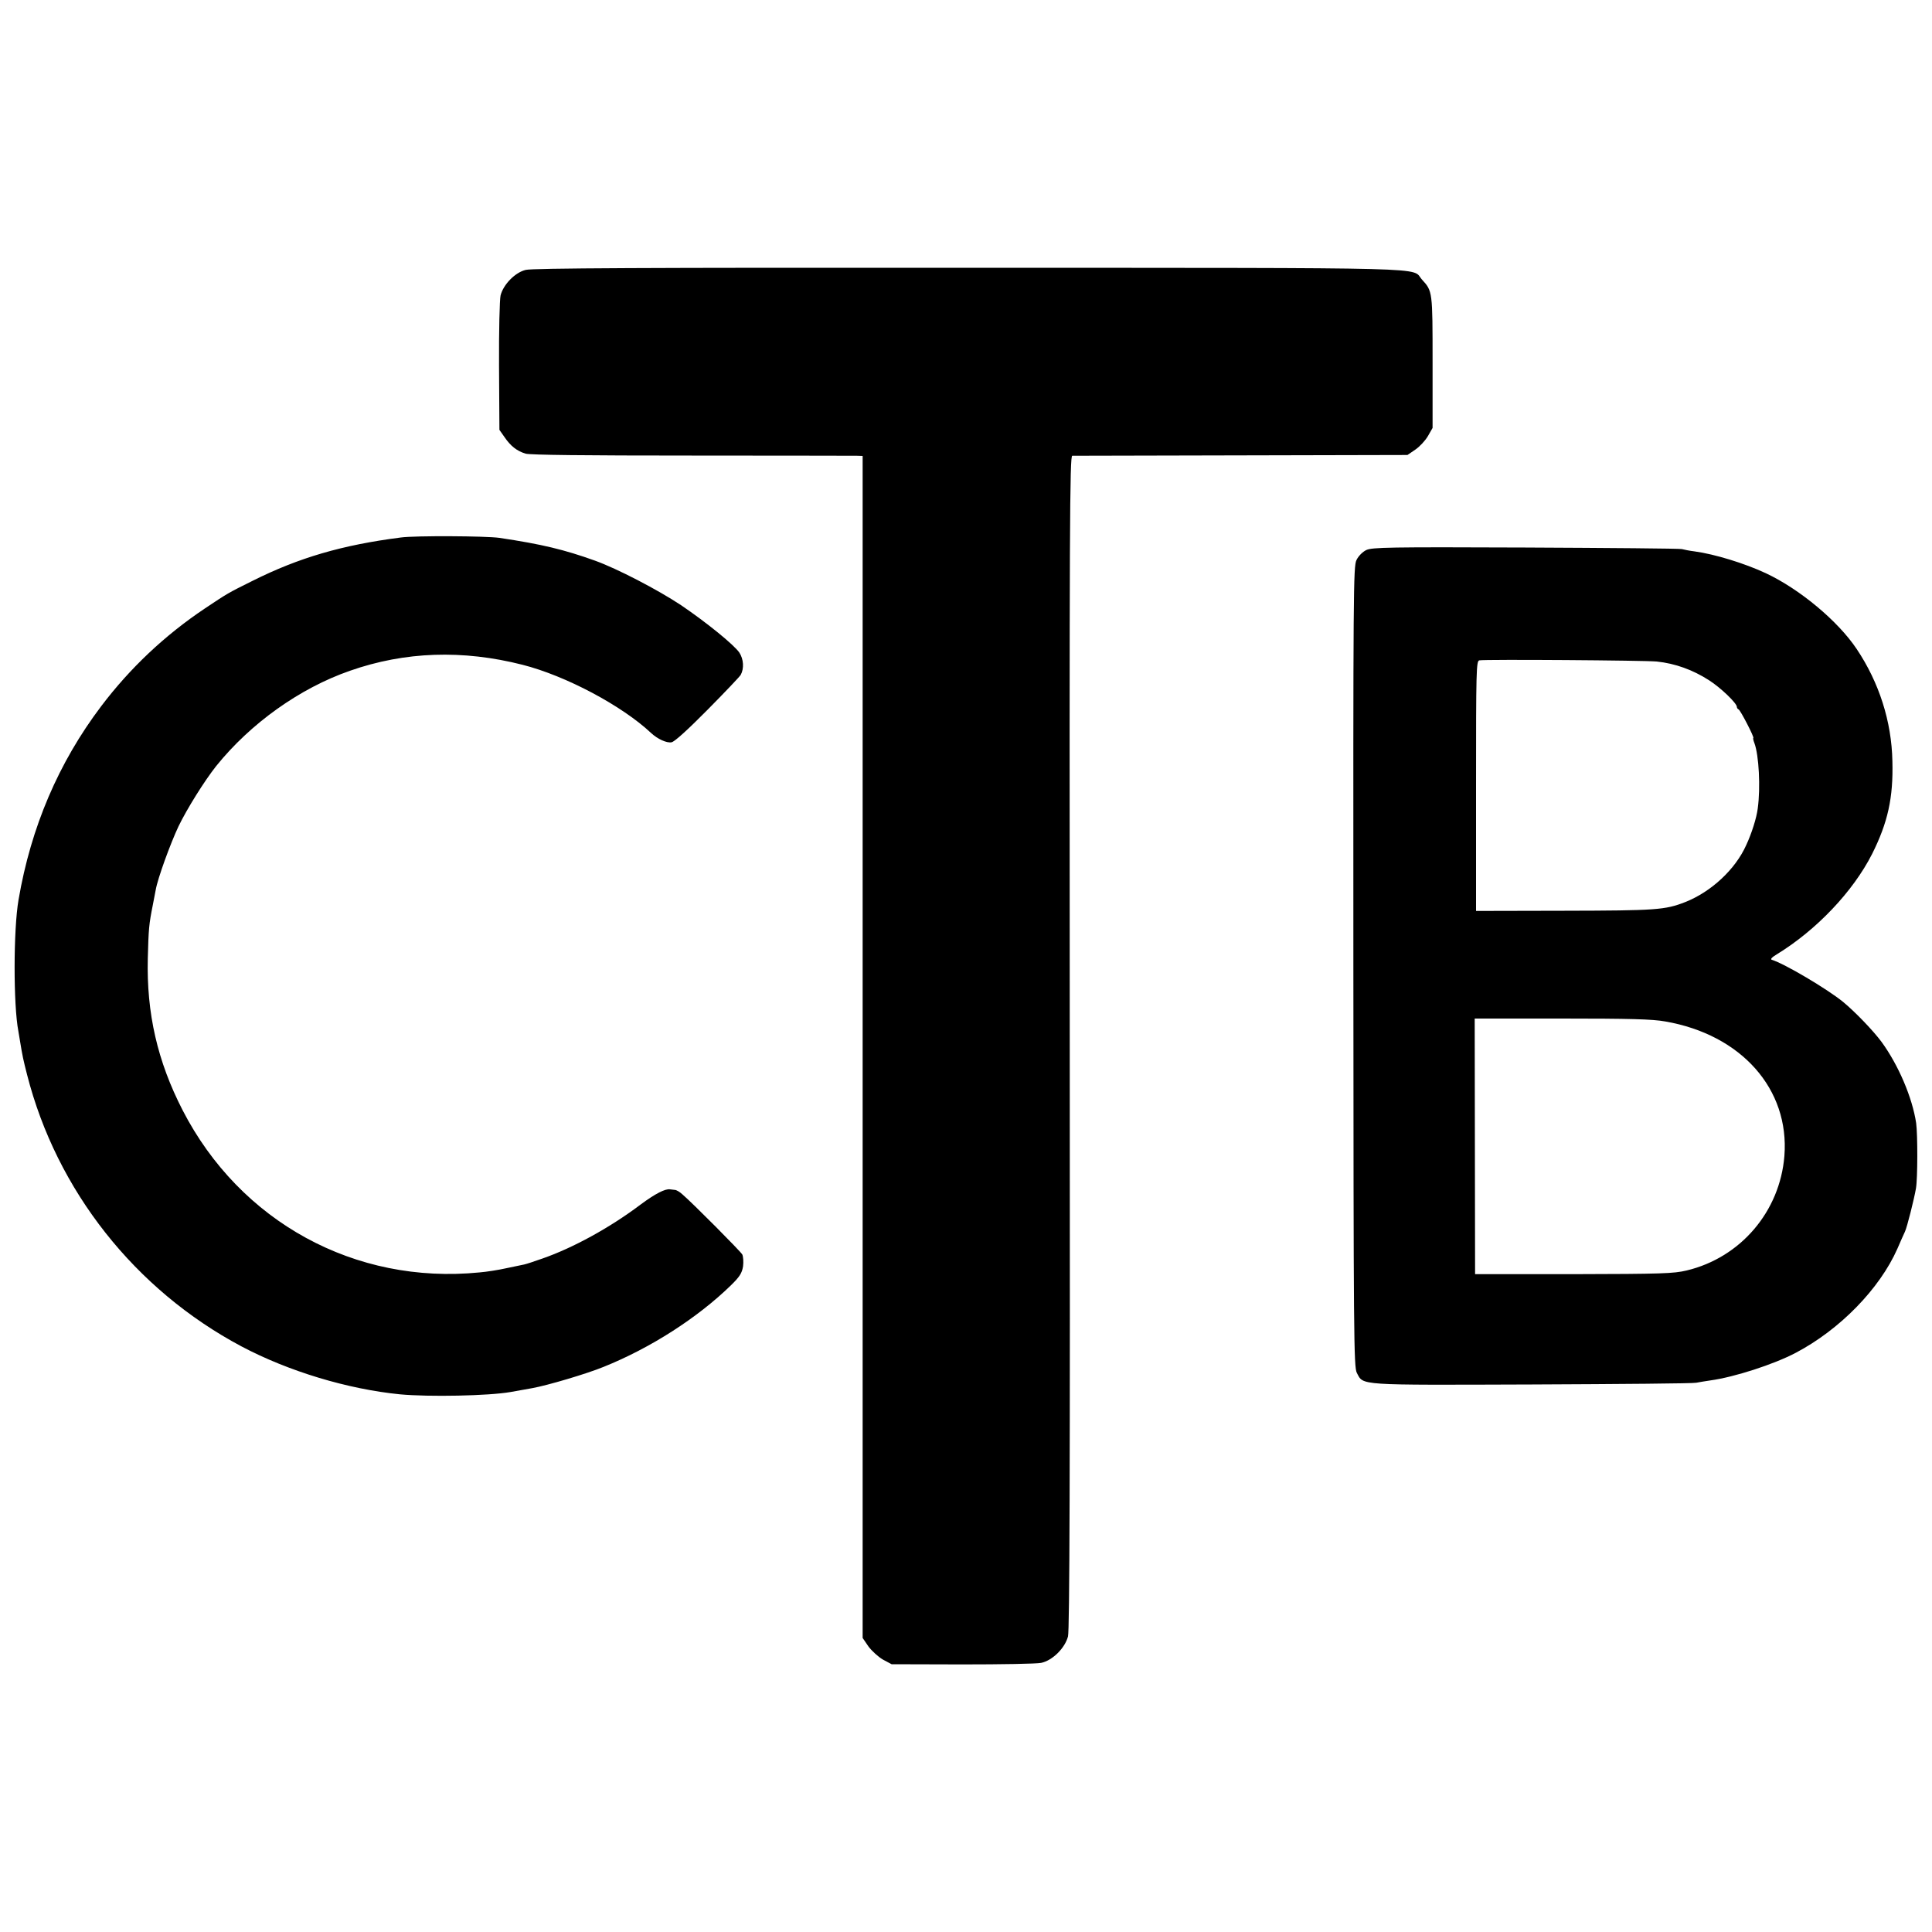
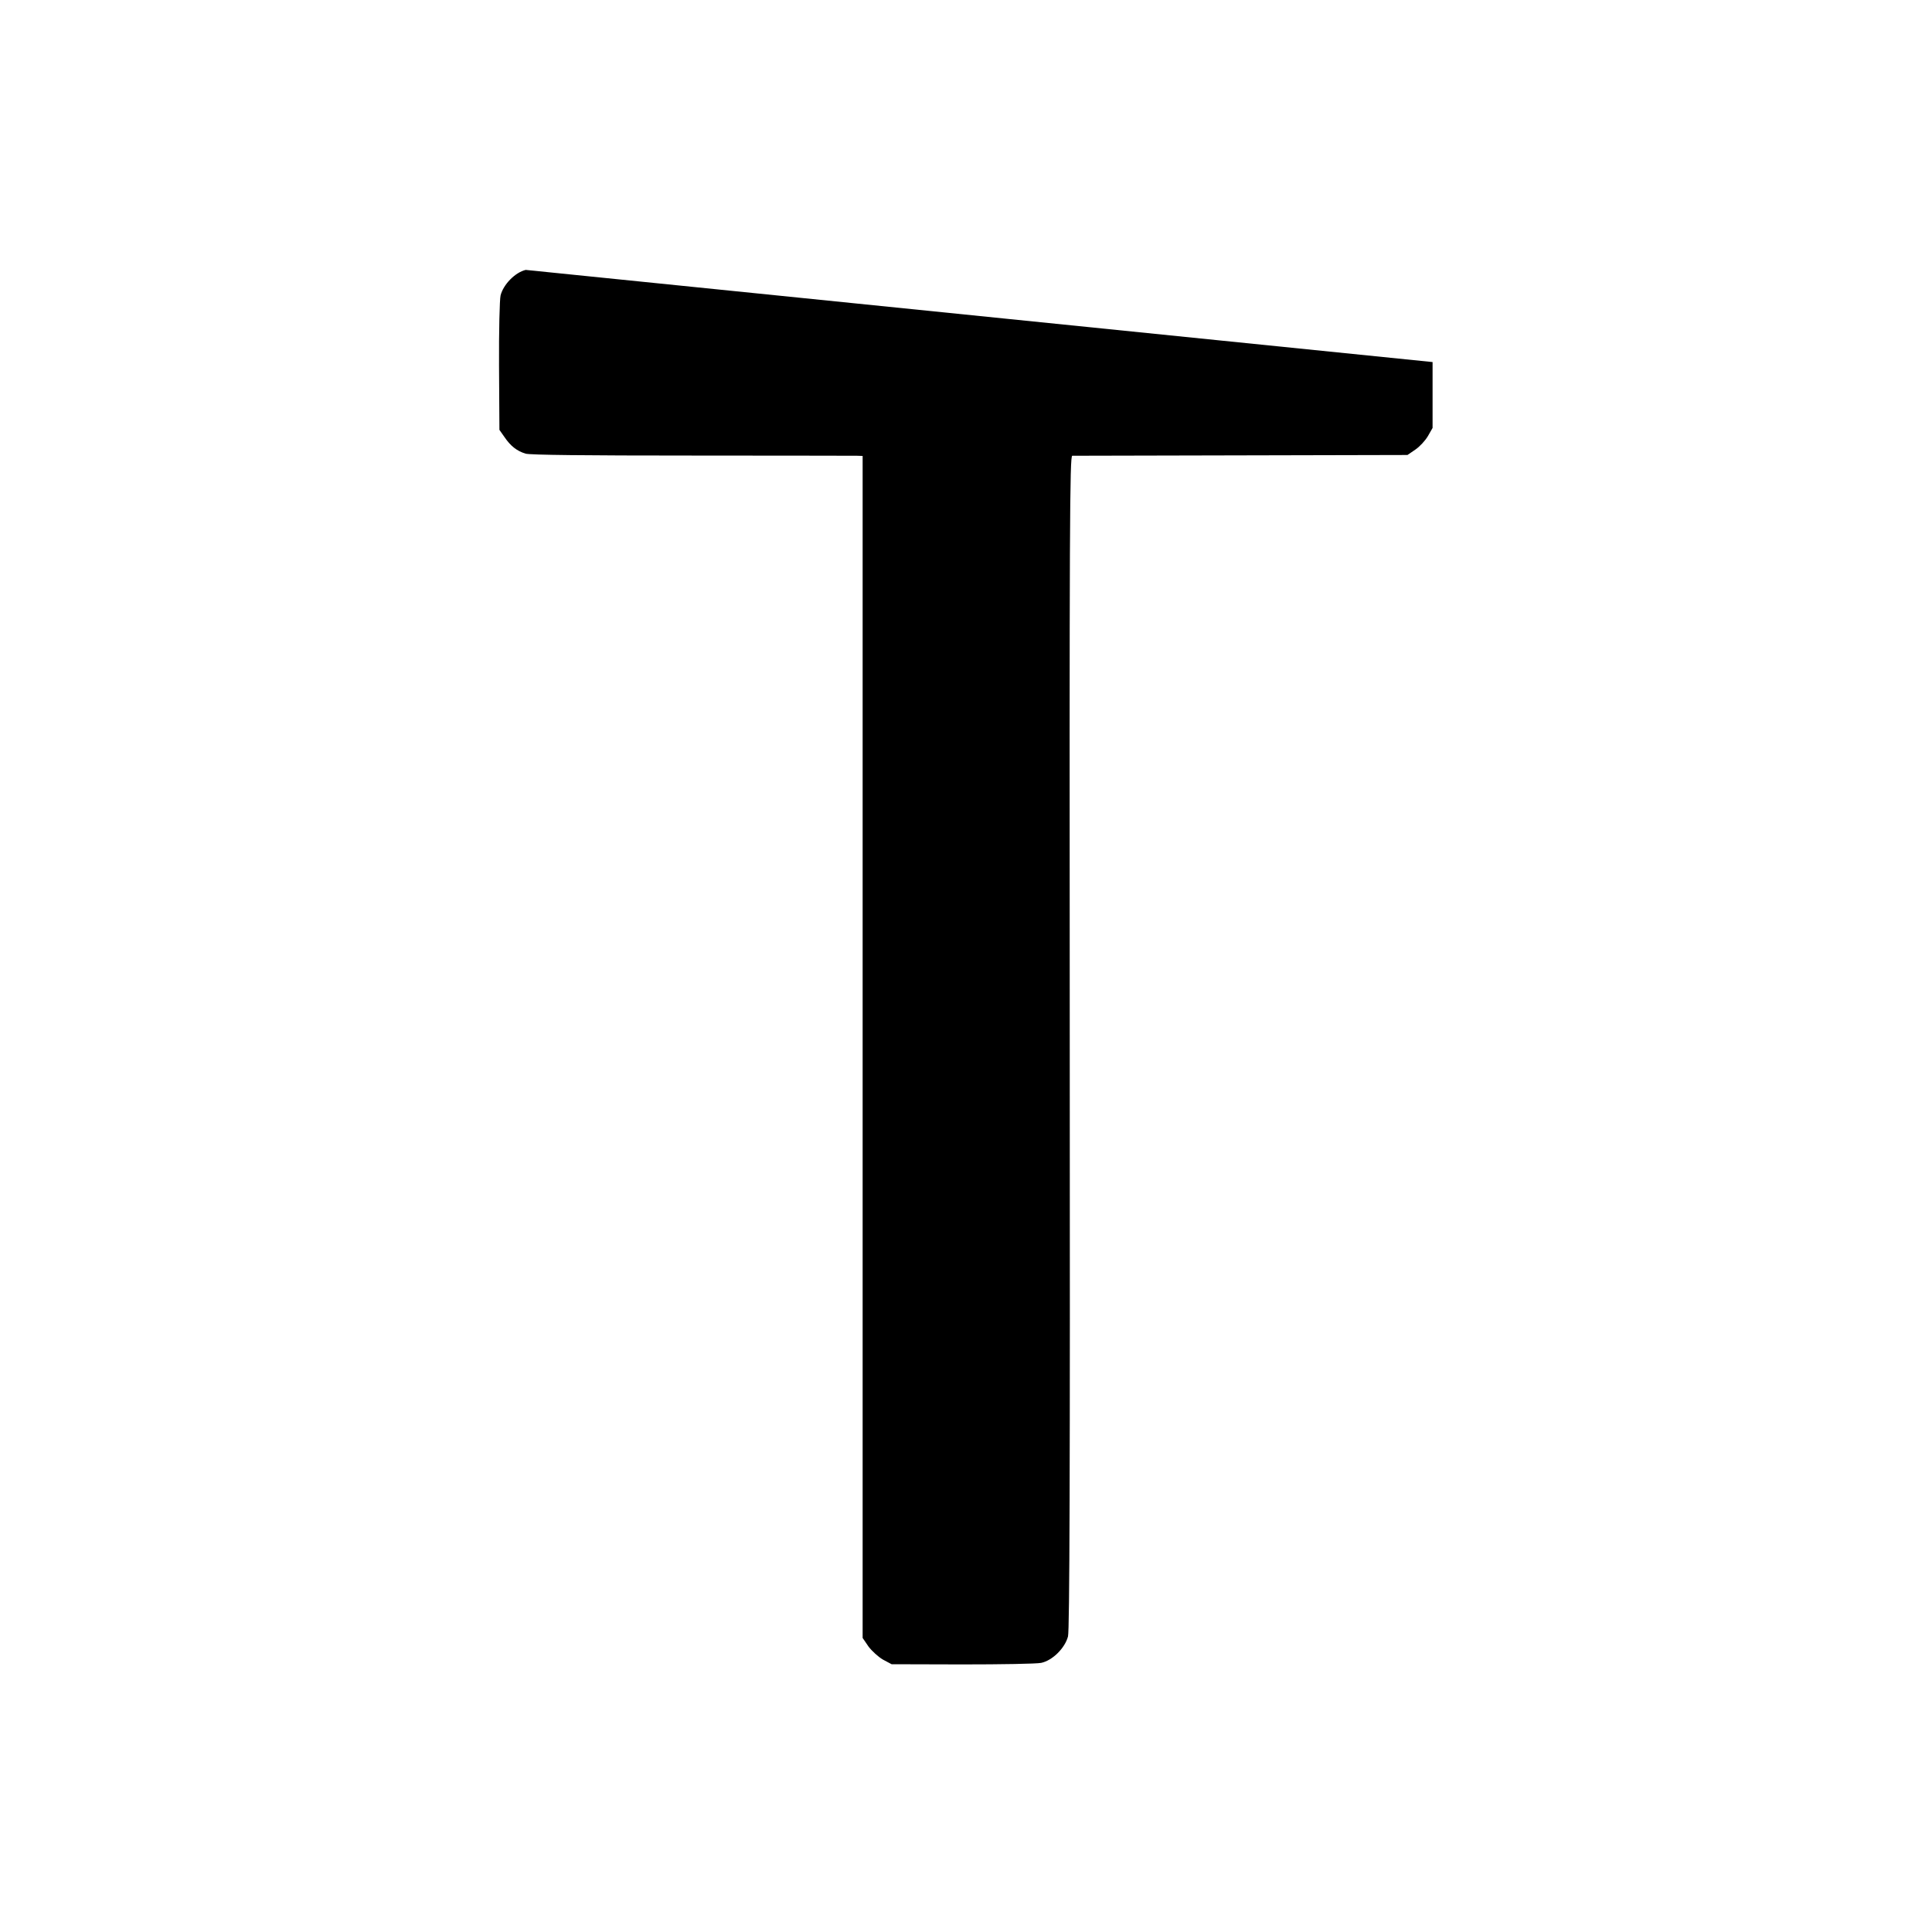
<svg xmlns="http://www.w3.org/2000/svg" version="1" width="1333.333" height="1333.333" viewBox="0 0 1000 1000">
-   <path d="M272.1 139.7c-5.5 1.3-11.6 7.6-13 13.2-.5 2-.9 18.4-.8 36.6l.2 33 2.6 3.7c3.2 4.7 6.4 7.2 10.9 8.6 2.3.7 30.8 1 86 1 45.4 0 83.9.1 85.5.1l3 .1v611.8l3 4.4c1.7 2.3 5.1 5.4 7.5 6.8l4.5 2.4 36.5.1c20.1 0 38.5-.3 40.9-.8 5.8-1.2 12.3-7.6 13.9-13.7.8-3.4 1.1-81 .9-307.8-.2-268.9 0-303.2 1.3-303.3.8 0 40.2-.1 87.5-.2l86-.2 4.1-2.8c2.2-1.5 5.1-4.6 6.5-7l2.4-4.2v-34.1c0-36.7 0-36.7-5.5-42.7-5.8-6.5 13.1-6-234.4-6.1-167.8-.1-226.1.2-229.5 1.1z" />
-   <path d="M207.5 278.2c-30.5 3.9-52.9 10.5-76.7 22.4-13.1 6.5-13 6.5-24.7 14.3-20.8 13.9-38.8 30.9-53.7 50.6C30.3 394.7 16 428.2 9.6 465.7c-2.7 15.5-2.7 54.6-.1 68 .2 1.1.6 3.6.9 5.4 1.2 7.4 1.7 9.7 3.6 17.1 15.3 60 55.9 111.4 111 140.7 24.4 12.9 54.9 22.1 82 24.8 15.1 1.4 45.9.8 57.3-1.2 3.7-.7 6.5-1.2 11.2-2 7.8-1.4 28.1-7.4 36.9-11 24.4-9.8 48.6-25.4 65.8-42.1 4.7-4.6 5.8-6.4 6.4-9.9.3-2.4.1-5.1-.4-6.2-1-1.7-25.6-26.5-31.1-31.2-1.3-1.2-3-2.2-3.8-2.2-.7-.1-1.9-.2-2.5-.3-2.5-.4-7.7 2.3-15 7.7-16 12.1-35.2 22.6-51 28.1-4.2 1.5-8.5 2.9-9.5 3.1-1 .2-5.1 1.1-9.1 1.9-4 .9-10.3 1.9-14 2.2-64.4 6.4-123.9-26.1-153.7-84-13-25.3-18.7-50.1-18-78.6.4-15.3.6-17.6 2.6-27.6.5-2.8 1.2-6.3 1.5-7.8 1-5.9 7.6-24 11.8-32.9 4.4-9.1 13.4-23.5 19.5-31.2 17.8-22.1 43.3-40.3 69.2-49.3 28.5-10 58.4-11 89.4-3.1 22.4 5.7 51.5 21.2 66.5 35.3 3.3 3.1 8.1 5.3 10.6 4.8 1.6-.3 8.5-6.6 18.7-16.9 8.9-9 16.6-17.1 17.1-18 1.8-3.3 1.5-8.1-.7-11.5-2.8-4.1-17-15.6-30.1-24.5-12.2-8.1-33.2-19-44.6-23.1-15.9-5.7-27.4-8.5-49.5-11.8-6.9-1-43.7-1.2-51-.2zM707.2 284.7c-1.9.9-4.1 3.1-5.1 5.2-1.6 3.4-1.7 15-1.6 210.6.1 190.9.2 207.2 1.8 210.1 3.5 6.6-.4 6.3 90.7 6 45.4-.2 83.6-.5 85-.9 1.4-.3 4.7-.8 7.3-1.2 12.4-1.7 32.8-8.3 44.2-14.3 22.8-12 43.4-33.1 52.6-53.9 1.6-3.8 3.4-7.7 3.9-8.8 1.1-2.3 4.8-17.1 5.7-22.4.9-5.3.9-27.8.1-33.8-2-13.2-9.1-29.9-17.9-42-4.3-5.8-13.5-15.4-19.9-20.7-8.2-6.7-30.5-19.9-36.9-21.8-.9-.3 0-1.3 2.5-2.8 20.6-12.6 39.5-32.5 49.4-52 8.1-16.2 11-29 10.5-48-.4-20.6-6.9-40.8-18.5-58.1-9.7-14.5-29.5-31-47-39.2-10.9-5.1-26.5-9.9-36.9-11.3-2.5-.3-5.5-.9-6.6-1.2-1.1-.3-37.5-.6-81-.8-71-.3-79.3-.1-82.3 1.3zm150.3 57.7c9.6 1 18.7 4.3 27.1 9.7 6.1 3.9 14.4 11.9 14.4 13.8 0 .5.4 1.1.9 1.3.9.3 8.4 14.8 7.6 14.8-.2 0 0 1.2.6 2.7 2.3 6.2 3.2 22.9 1.7 33.8-.6 4.8-3.1 12.8-6 19-5.6 12.5-18.1 24.1-31.5 29.4-10.5 4.1-15 4.4-62.5 4.5l-45.8.1v-64.7c0-59.7.1-64.7 1.7-65 3-.6 85.6 0 91.8.6zm4.4 186.3c39.4 6.8 64.4 35 61.7 69.6-2.3 28.7-22.6 52.6-50.6 59.3-6.7 1.6-12.9 1.8-58.5 1.9h-51l-.1-66.1-.1-66.2h45.1c35 0 47 .3 53.5 1.5z" />
+   <path d="M272.1 139.7c-5.5 1.3-11.6 7.6-13 13.2-.5 2-.9 18.4-.8 36.6l.2 33 2.6 3.7c3.2 4.7 6.4 7.2 10.9 8.6 2.3.7 30.8 1 86 1 45.4 0 83.9.1 85.5.1l3 .1v611.8l3 4.4c1.7 2.3 5.1 5.4 7.5 6.8l4.5 2.4 36.5.1c20.1 0 38.5-.3 40.9-.8 5.8-1.2 12.3-7.6 13.9-13.7.8-3.4 1.1-81 .9-307.8-.2-268.9 0-303.2 1.3-303.3.8 0 40.2-.1 87.5-.2l86-.2 4.1-2.8c2.2-1.5 5.1-4.6 6.5-7l2.4-4.2v-34.1z" />
</svg>